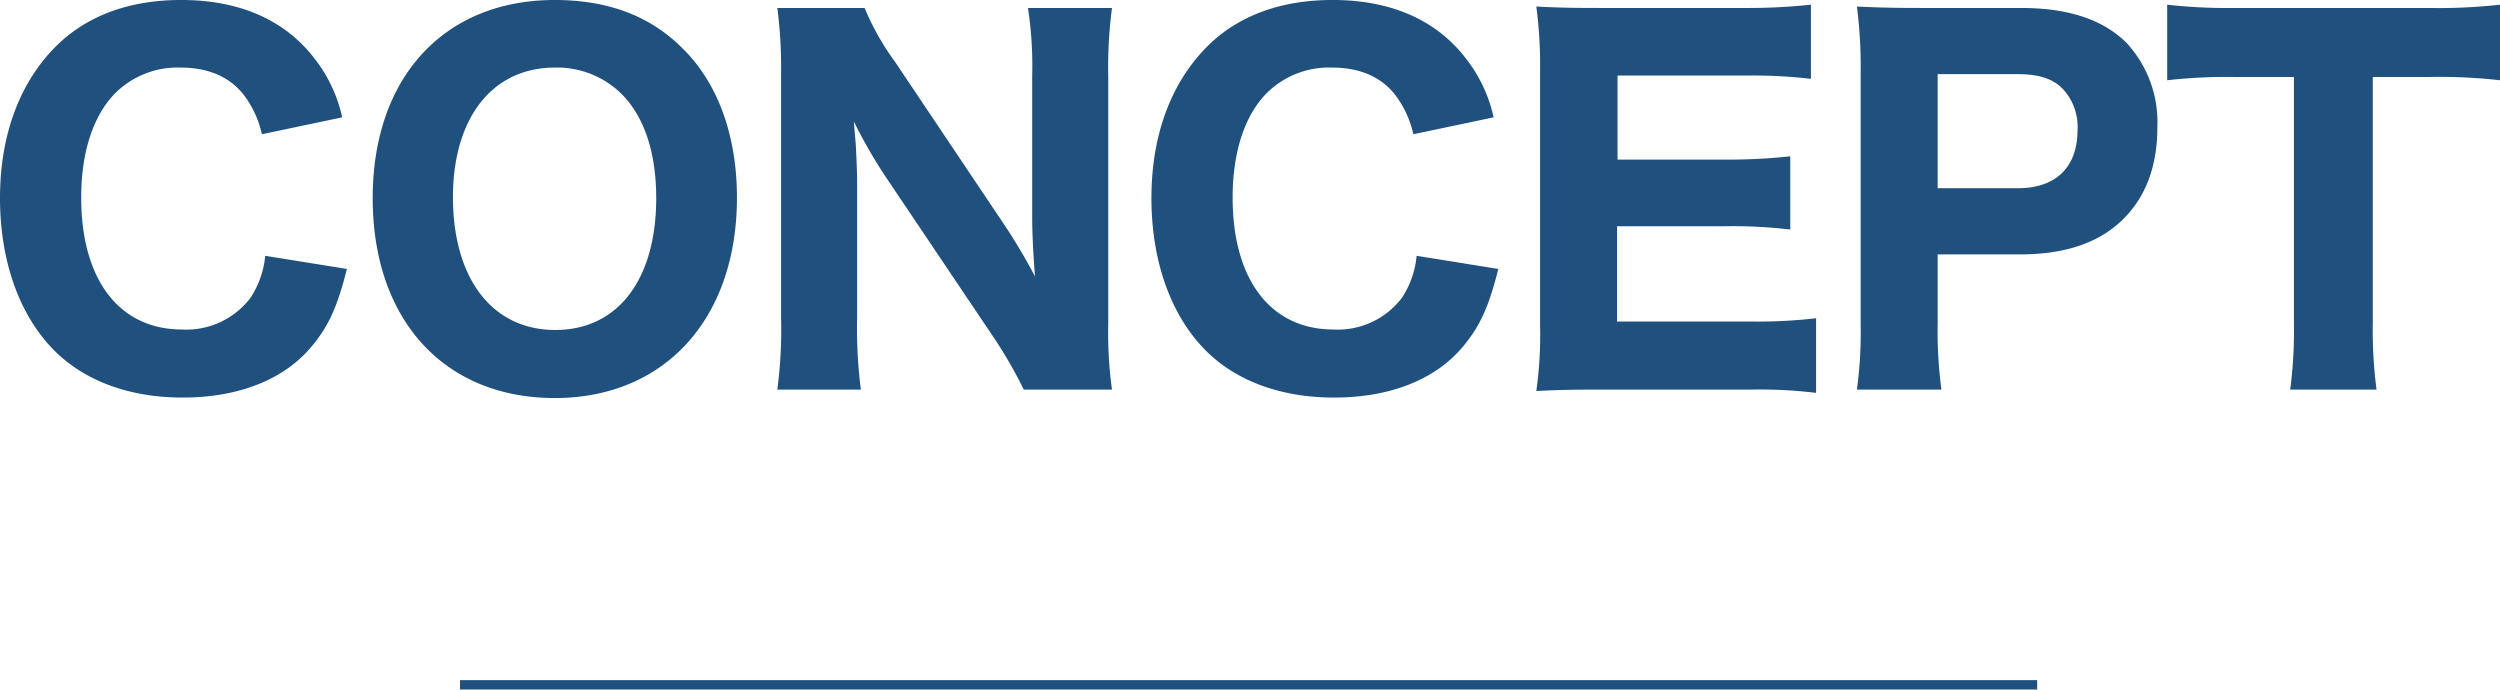
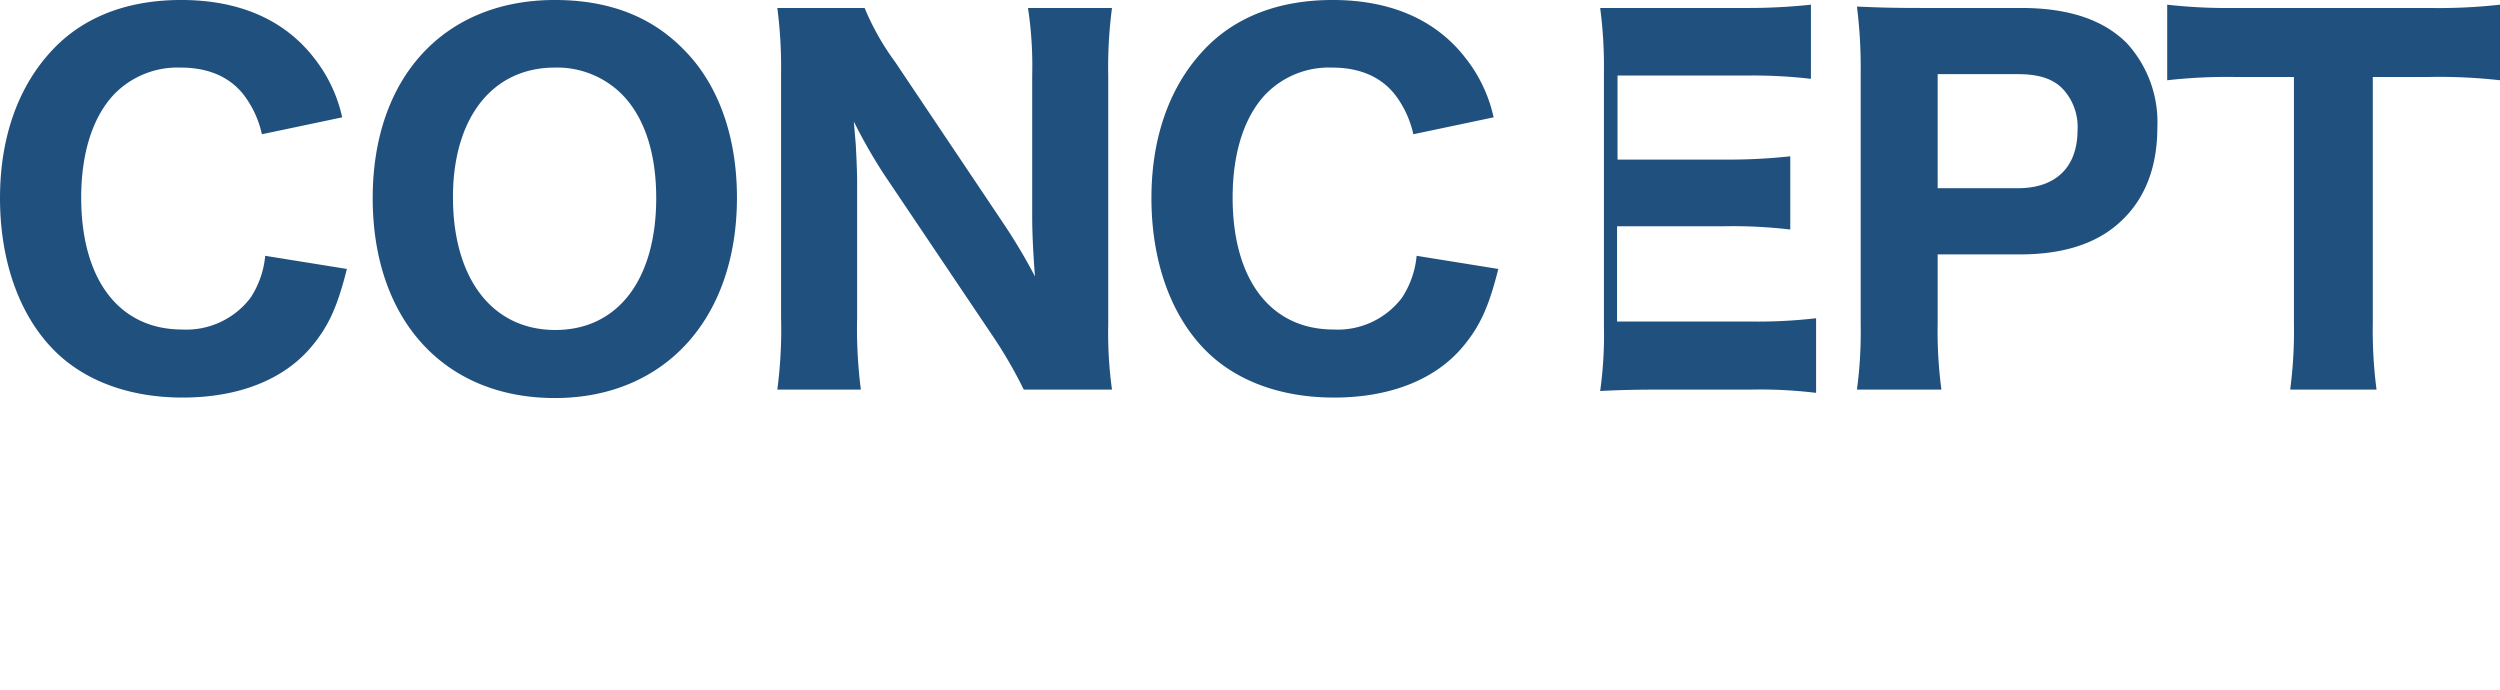
<svg xmlns="http://www.w3.org/2000/svg" width="266.3" height="73.449" viewBox="0 0 266.3 73.449">
  <defs>
    <style>.a{fill:#20507e;}.b{fill:none;stroke:#20507e;}</style>
  </defs>
  <g transform="translate(-827.5 -20759.551)">
-     <path class="a" d="M-96.05-27.95a15.5,15.5,0,0,0-2.9-6.2c-3.15-4.15-8-6.3-14.25-6.3-5.4,0-9.85,1.6-13.1,4.7-4.05,3.9-6.2,9.6-6.2,16.4,0,6.6,2,12.35,5.65,16.1,3.25,3.35,8.1,5.15,13.8,5.15,5.95,0,10.8-1.9,13.75-5.45,1.8-2.15,2.75-4.25,3.75-8.25l-8.7-1.4a9.806,9.806,0,0,1-1.55,4.45,8.58,8.58,0,0,1-7.3,3.4c-6.7,0-10.75-5.3-10.75-14.05,0-4.8,1.25-8.65,3.55-11.05a9.414,9.414,0,0,1,7.05-2.8c3.1,0,5.5,1.1,7,3.3a10.813,10.813,0,0,1,1.65,3.8Zm22.65-12.5c-11.8,0-19.4,8.25-19.4,21.1,0,12.95,7.6,21.3,19.4,21.3C-61.7,1.95-54-6.5-54-19.4c0-6.55-2-12.15-5.75-15.85C-63.2-38.75-67.75-40.45-73.4-40.45Zm.05,35.15c-6.7,0-10.9-5.45-10.9-14.15,0-8.45,4.2-13.8,10.85-13.8a9.767,9.767,0,0,1,7.1,2.8c2.4,2.4,3.7,6.2,3.7,11.1C-62.6-10.65-66.7-5.3-73.35-5.3Zm36.2-28.55A27.321,27.321,0,0,1-40.4-39.6h-9.3a48.69,48.69,0,0,1,.4,6.95v26a49.4,49.4,0,0,1-.4,7.7h8.9a51.168,51.168,0,0,1-.4-7.65V-21.2c0-1-.1-3.1-.15-3.95-.15-1.75-.15-1.75-.2-2.35a56.391,56.391,0,0,0,3.2,5.6l11.5,17.1a47.729,47.729,0,0,1,3.4,5.85h9.4a44,44,0,0,1-.4-6.95V-32.35a48.258,48.258,0,0,1,.4-7.25H-23a41.069,41.069,0,0,1,.45,7.2v15.15c0,1.85.15,4.5.3,6.25a61.3,61.3,0,0,0-3.4-5.7Zm63.75,5.9a15.5,15.5,0,0,0-2.9-6.2c-3.15-4.15-8-6.3-14.25-6.3-5.4,0-9.85,1.6-13.1,4.7-4.05,3.9-6.2,9.6-6.2,16.4,0,6.6,2,12.35,5.65,16.1C-.95.1,3.9,1.9,9.6,1.9c5.95,0,10.8-1.9,13.75-5.45C25.15-5.7,26.1-7.8,27.1-11.8l-8.7-1.4a9.806,9.806,0,0,1-1.55,4.45,8.58,8.58,0,0,1-7.3,3.4C2.85-5.35-1.2-10.65-1.2-19.4c0-4.8,1.25-8.65,3.55-11.05a9.414,9.414,0,0,1,7.05-2.8c3.1,0,5.5,1.1,7,3.3a10.813,10.813,0,0,1,1.65,3.8ZM60.95-6.55a53.443,53.443,0,0,1-6.9.35H39.75V-16.35H51.2a52.587,52.587,0,0,1,7,.35v-7.8a60.083,60.083,0,0,1-7,.35H39.8V-32.4H53.45a52.754,52.754,0,0,1,6.95.35v-7.9a62.787,62.787,0,0,1-6.95.35H37.95c-3.45,0-4.75-.05-6.8-.15a47.685,47.685,0,0,1,.4,6.85V-5.75a43.2,43.2,0,0,1-.4,6.95c2.05-.1,3.45-.15,6.85-.15H54a49.365,49.365,0,0,1,6.95.35ZM74.3,1.05a46.782,46.782,0,0,1-.4-7v-7.4h8.75c4.85,0,8.55-1.25,11.1-3.85,2.35-2.35,3.55-5.65,3.55-9.65a12.464,12.464,0,0,0-3.25-9c-2.5-2.5-6.2-3.75-11.25-3.75H72.15c-2.95,0-4.6-.05-6.85-.15a50.963,50.963,0,0,1,.4,6.85V-5.85a45.783,45.783,0,0,1-.4,6.9ZM73.9-20.4V-32.55h8.55c2.25,0,3.8.5,4.85,1.65a5.925,5.925,0,0,1,1.5,4.3c0,3.95-2.3,6.2-6.35,6.2Zm46.35-11.85h6a57.912,57.912,0,0,1,7.55.35v-8.05a58.931,58.931,0,0,1-7.55.35h-20.8a56.846,56.846,0,0,1-7.1-.35v8.05a56.653,56.653,0,0,1,7.15-.35h6.35v26.3a47.644,47.644,0,0,1-.4,7h9.2a48.082,48.082,0,0,1-.4-7Z" transform="translate(960 20800)" />
-     <line class="b" x2="168" transform="translate(876.5 20832.5)" />
+     <path class="a" d="M-96.05-27.95a15.5,15.5,0,0,0-2.9-6.2c-3.15-4.15-8-6.3-14.25-6.3-5.4,0-9.85,1.6-13.1,4.7-4.05,3.9-6.2,9.6-6.2,16.4,0,6.6,2,12.35,5.65,16.1,3.25,3.35,8.1,5.15,13.8,5.15,5.95,0,10.8-1.9,13.75-5.45,1.8-2.15,2.75-4.25,3.75-8.25l-8.7-1.4a9.806,9.806,0,0,1-1.55,4.45,8.58,8.58,0,0,1-7.3,3.4c-6.7,0-10.75-5.3-10.75-14.05,0-4.8,1.25-8.65,3.55-11.05a9.414,9.414,0,0,1,7.05-2.8c3.1,0,5.5,1.1,7,3.3a10.813,10.813,0,0,1,1.65,3.8Zm22.65-12.5c-11.8,0-19.4,8.25-19.4,21.1,0,12.95,7.6,21.3,19.4,21.3C-61.7,1.95-54-6.5-54-19.4c0-6.55-2-12.15-5.75-15.85C-63.2-38.75-67.75-40.45-73.4-40.45Zm.05,35.15c-6.7,0-10.9-5.45-10.9-14.15,0-8.45,4.2-13.8,10.85-13.8a9.767,9.767,0,0,1,7.1,2.8c2.4,2.4,3.7,6.2,3.7,11.1C-62.6-10.65-66.7-5.3-73.35-5.3Zm36.2-28.55A27.321,27.321,0,0,1-40.4-39.6h-9.3a48.69,48.69,0,0,1,.4,6.95v26a49.4,49.4,0,0,1-.4,7.7h8.9a51.168,51.168,0,0,1-.4-7.65V-21.2c0-1-.1-3.1-.15-3.95-.15-1.75-.15-1.75-.2-2.35a56.391,56.391,0,0,0,3.2,5.6l11.5,17.1a47.729,47.729,0,0,1,3.4,5.85h9.4a44,44,0,0,1-.4-6.95V-32.35a48.258,48.258,0,0,1,.4-7.25H-23a41.069,41.069,0,0,1,.45,7.2v15.15c0,1.85.15,4.5.3,6.25a61.3,61.3,0,0,0-3.4-5.7Zm63.75,5.9a15.5,15.5,0,0,0-2.9-6.2c-3.15-4.15-8-6.3-14.25-6.3-5.4,0-9.85,1.6-13.1,4.7-4.05,3.9-6.2,9.6-6.2,16.4,0,6.6,2,12.35,5.65,16.1C-.95.1,3.9,1.9,9.6,1.9c5.95,0,10.8-1.9,13.75-5.45C25.15-5.7,26.1-7.8,27.1-11.8l-8.7-1.4a9.806,9.806,0,0,1-1.55,4.45,8.58,8.58,0,0,1-7.3,3.4C2.85-5.35-1.2-10.65-1.2-19.4c0-4.8,1.25-8.65,3.55-11.05a9.414,9.414,0,0,1,7.05-2.8c3.1,0,5.5,1.1,7,3.3a10.813,10.813,0,0,1,1.65,3.8ZM60.95-6.55a53.443,53.443,0,0,1-6.9.35H39.75V-16.35H51.2a52.587,52.587,0,0,1,7,.35v-7.8a60.083,60.083,0,0,1-7,.35H39.8V-32.4H53.45a52.754,52.754,0,0,1,6.95.35v-7.9a62.787,62.787,0,0,1-6.95.35H37.95a47.685,47.685,0,0,1,.4,6.85V-5.75a43.2,43.2,0,0,1-.4,6.95c2.05-.1,3.45-.15,6.85-.15H54a49.365,49.365,0,0,1,6.95.35ZM74.3,1.05a46.782,46.782,0,0,1-.4-7v-7.4h8.75c4.85,0,8.55-1.25,11.1-3.85,2.35-2.35,3.55-5.65,3.55-9.65a12.464,12.464,0,0,0-3.25-9c-2.5-2.5-6.2-3.75-11.25-3.75H72.15c-2.95,0-4.6-.05-6.85-.15a50.963,50.963,0,0,1,.4,6.85V-5.85a45.783,45.783,0,0,1-.4,6.9ZM73.9-20.4V-32.55h8.55c2.25,0,3.8.5,4.85,1.65a5.925,5.925,0,0,1,1.5,4.3c0,3.95-2.3,6.2-6.35,6.2Zm46.35-11.85h6a57.912,57.912,0,0,1,7.55.35v-8.05a58.931,58.931,0,0,1-7.55.35h-20.8a56.846,56.846,0,0,1-7.1-.35v8.05a56.653,56.653,0,0,1,7.15-.35h6.35v26.3a47.644,47.644,0,0,1-.4,7h9.2a48.082,48.082,0,0,1-.4-7Z" transform="translate(960 20800)" />
  </g>
</svg>